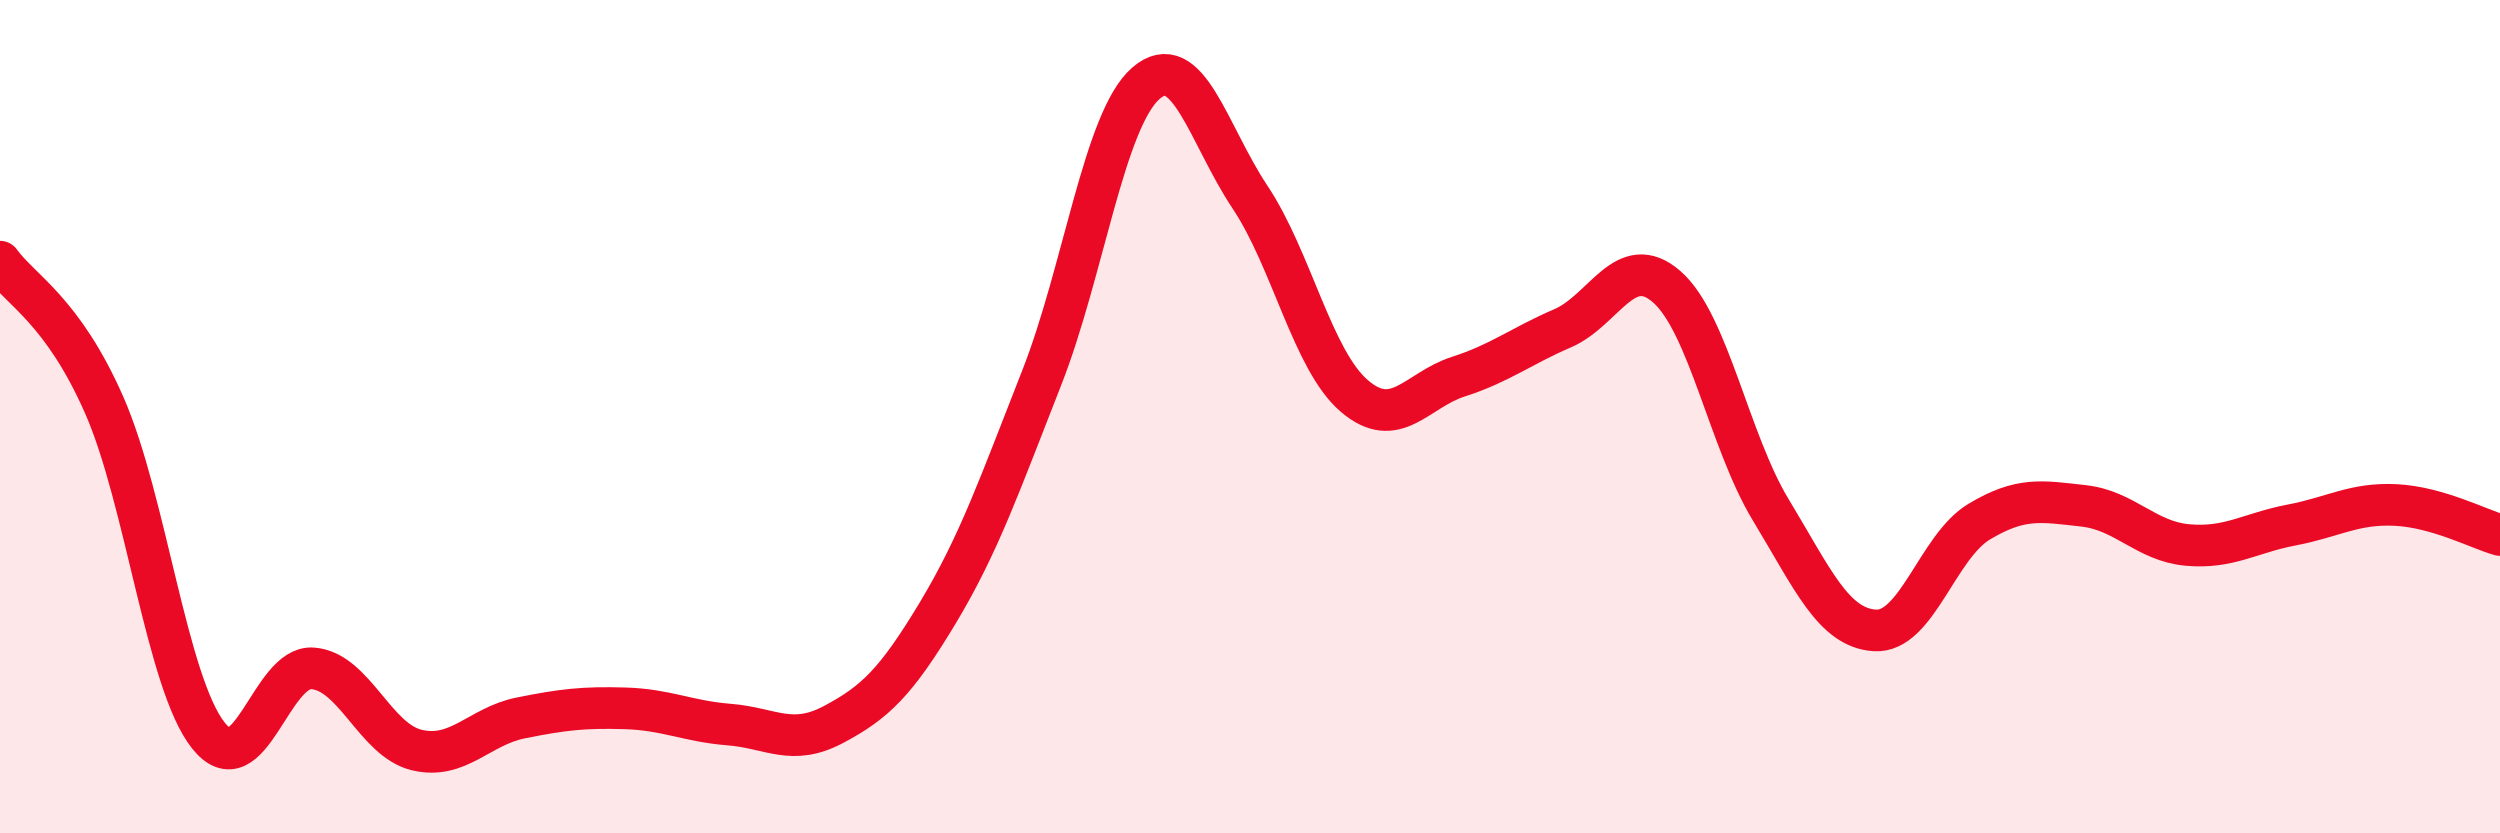
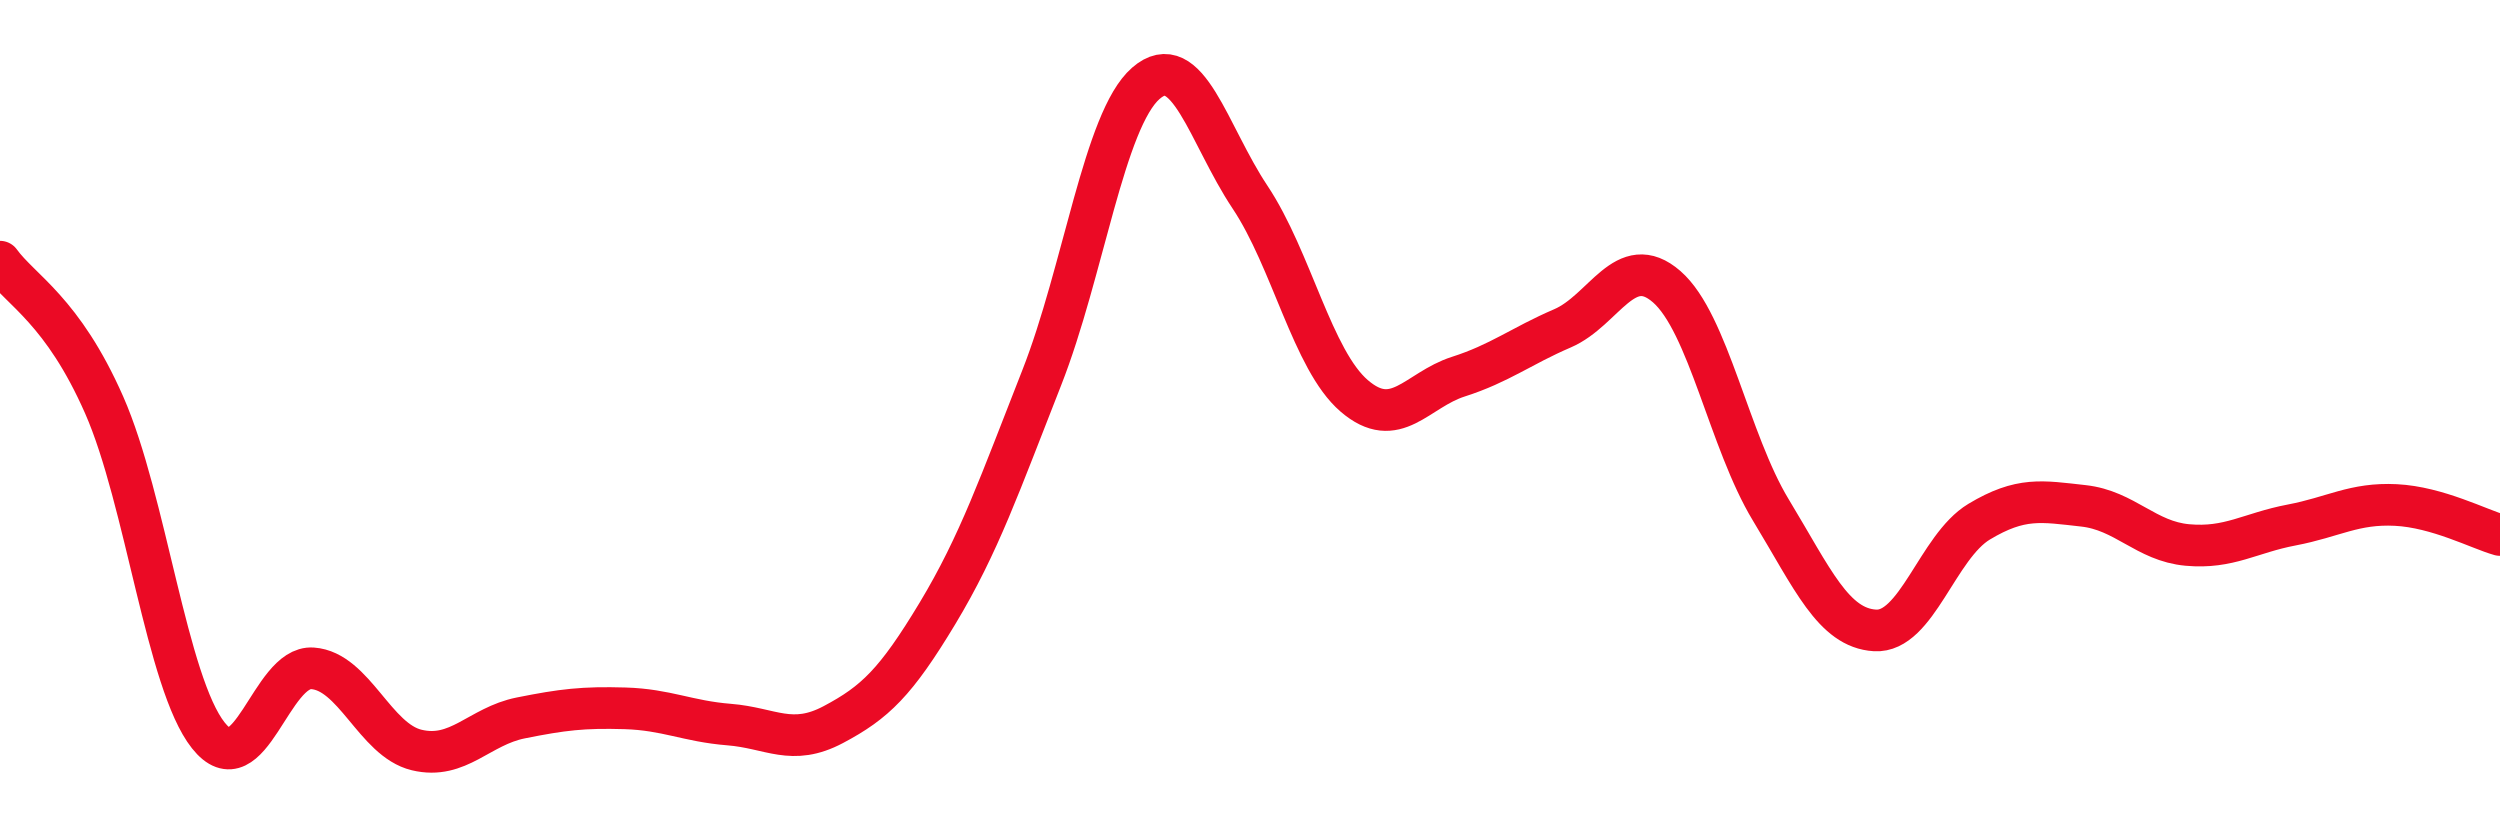
<svg xmlns="http://www.w3.org/2000/svg" width="60" height="20" viewBox="0 0 60 20">
-   <path d="M 0,6.28 C 0.5,6.97 1.5,7.45 2.5,9.72 C 3.5,11.99 4,16.39 5,17.65 C 6,18.91 6.5,15.97 7.5,16.04 C 8.5,16.11 9,17.76 10,18 C 11,18.24 11.5,17.43 12.5,17.23 C 13.5,17.03 14,16.97 15,17 C 16,17.03 16.5,17.31 17.5,17.39 C 18.5,17.47 19,17.92 20,17.39 C 21,16.86 21.5,16.38 22.5,14.72 C 23.5,13.06 24,11.61 25,9.07 C 26,6.53 26.5,2.87 27.5,2 C 28.5,1.13 29,3.23 30,4.73 C 31,6.23 31.5,8.64 32.5,9.5 C 33.5,10.36 34,9.36 35,9.04 C 36,8.72 36.5,8.31 37.5,7.88 C 38.5,7.45 39,6.01 40,6.88 C 41,7.75 41.5,10.59 42.5,12.24 C 43.5,13.89 44,15.07 45,15.13 C 46,15.19 46.5,13.12 47.5,12.52 C 48.5,11.92 49,12.03 50,12.14 C 51,12.25 51.5,12.99 52.5,13.08 C 53.5,13.17 54,12.79 55,12.6 C 56,12.41 56.5,12.07 57.5,12.12 C 58.5,12.17 59.5,12.7 60,12.84L60 20L0 20Z" fill="#EB0A25" opacity="0.1" stroke-linecap="round" stroke-linejoin="round" />
  <path d="M 0,6.28 C 0.5,6.97 1.5,7.45 2.5,9.72 C 3.5,11.99 4,16.39 5,17.65 C 6,18.91 6.5,15.97 7.5,16.04 C 8.5,16.11 9,17.76 10,18 C 11,18.24 11.5,17.43 12.5,17.23 C 13.5,17.03 14,16.97 15,17 C 16,17.03 16.5,17.31 17.5,17.39 C 18.5,17.47 19,17.92 20,17.39 C 21,16.86 21.5,16.38 22.5,14.72 C 23.5,13.06 24,11.61 25,9.07 C 26,6.53 26.5,2.87 27.5,2 C 28.5,1.13 29,3.23 30,4.73 C 31,6.23 31.5,8.64 32.5,9.5 C 33.5,10.36 34,9.36 35,9.04 C 36,8.72 36.5,8.31 37.5,7.88 C 38.5,7.45 39,6.01 40,6.88 C 41,7.75 41.5,10.59 42.5,12.24 C 43.5,13.89 44,15.07 45,15.13 C 46,15.19 46.5,13.12 47.5,12.52 C 48.5,11.92 49,12.03 50,12.14 C 51,12.25 51.5,12.99 52.5,13.08 C 53.5,13.17 54,12.79 55,12.6 C 56,12.41 56.5,12.07 57.5,12.12 C 58.5,12.17 59.5,12.7 60,12.84" stroke="#EB0A25" stroke-width="1" fill="none" stroke-linecap="round" stroke-linejoin="round" />
</svg>